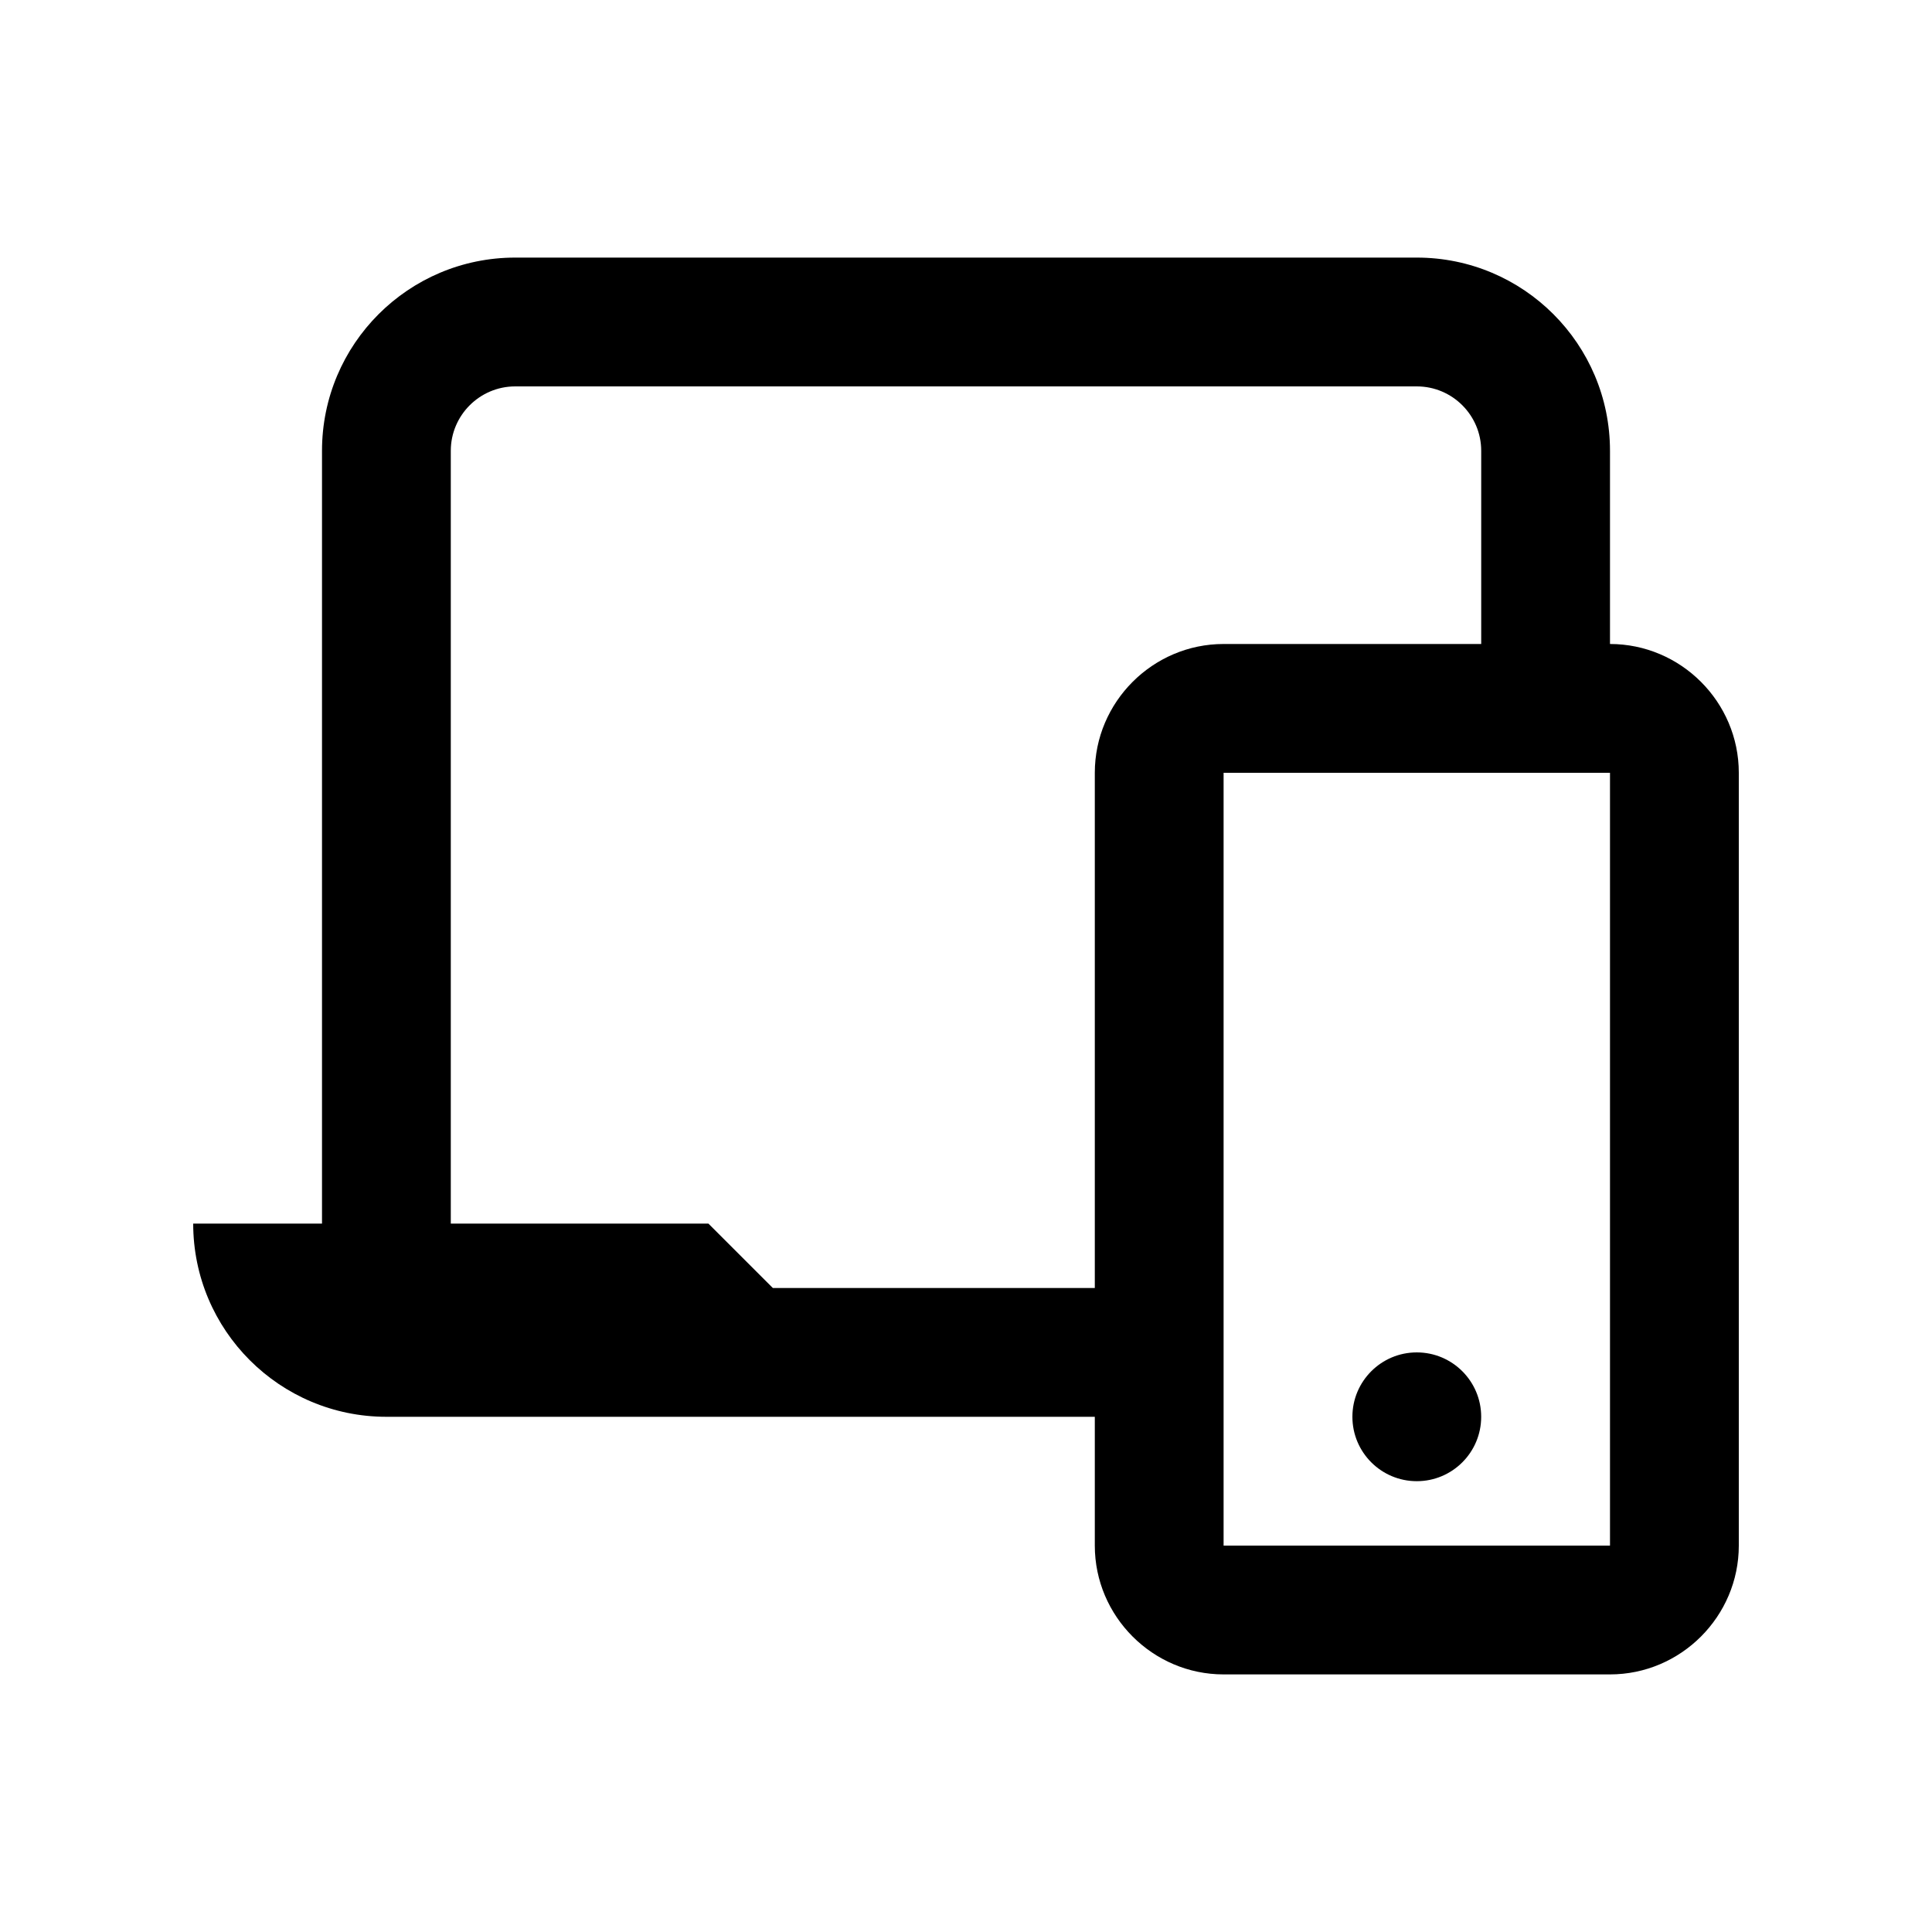
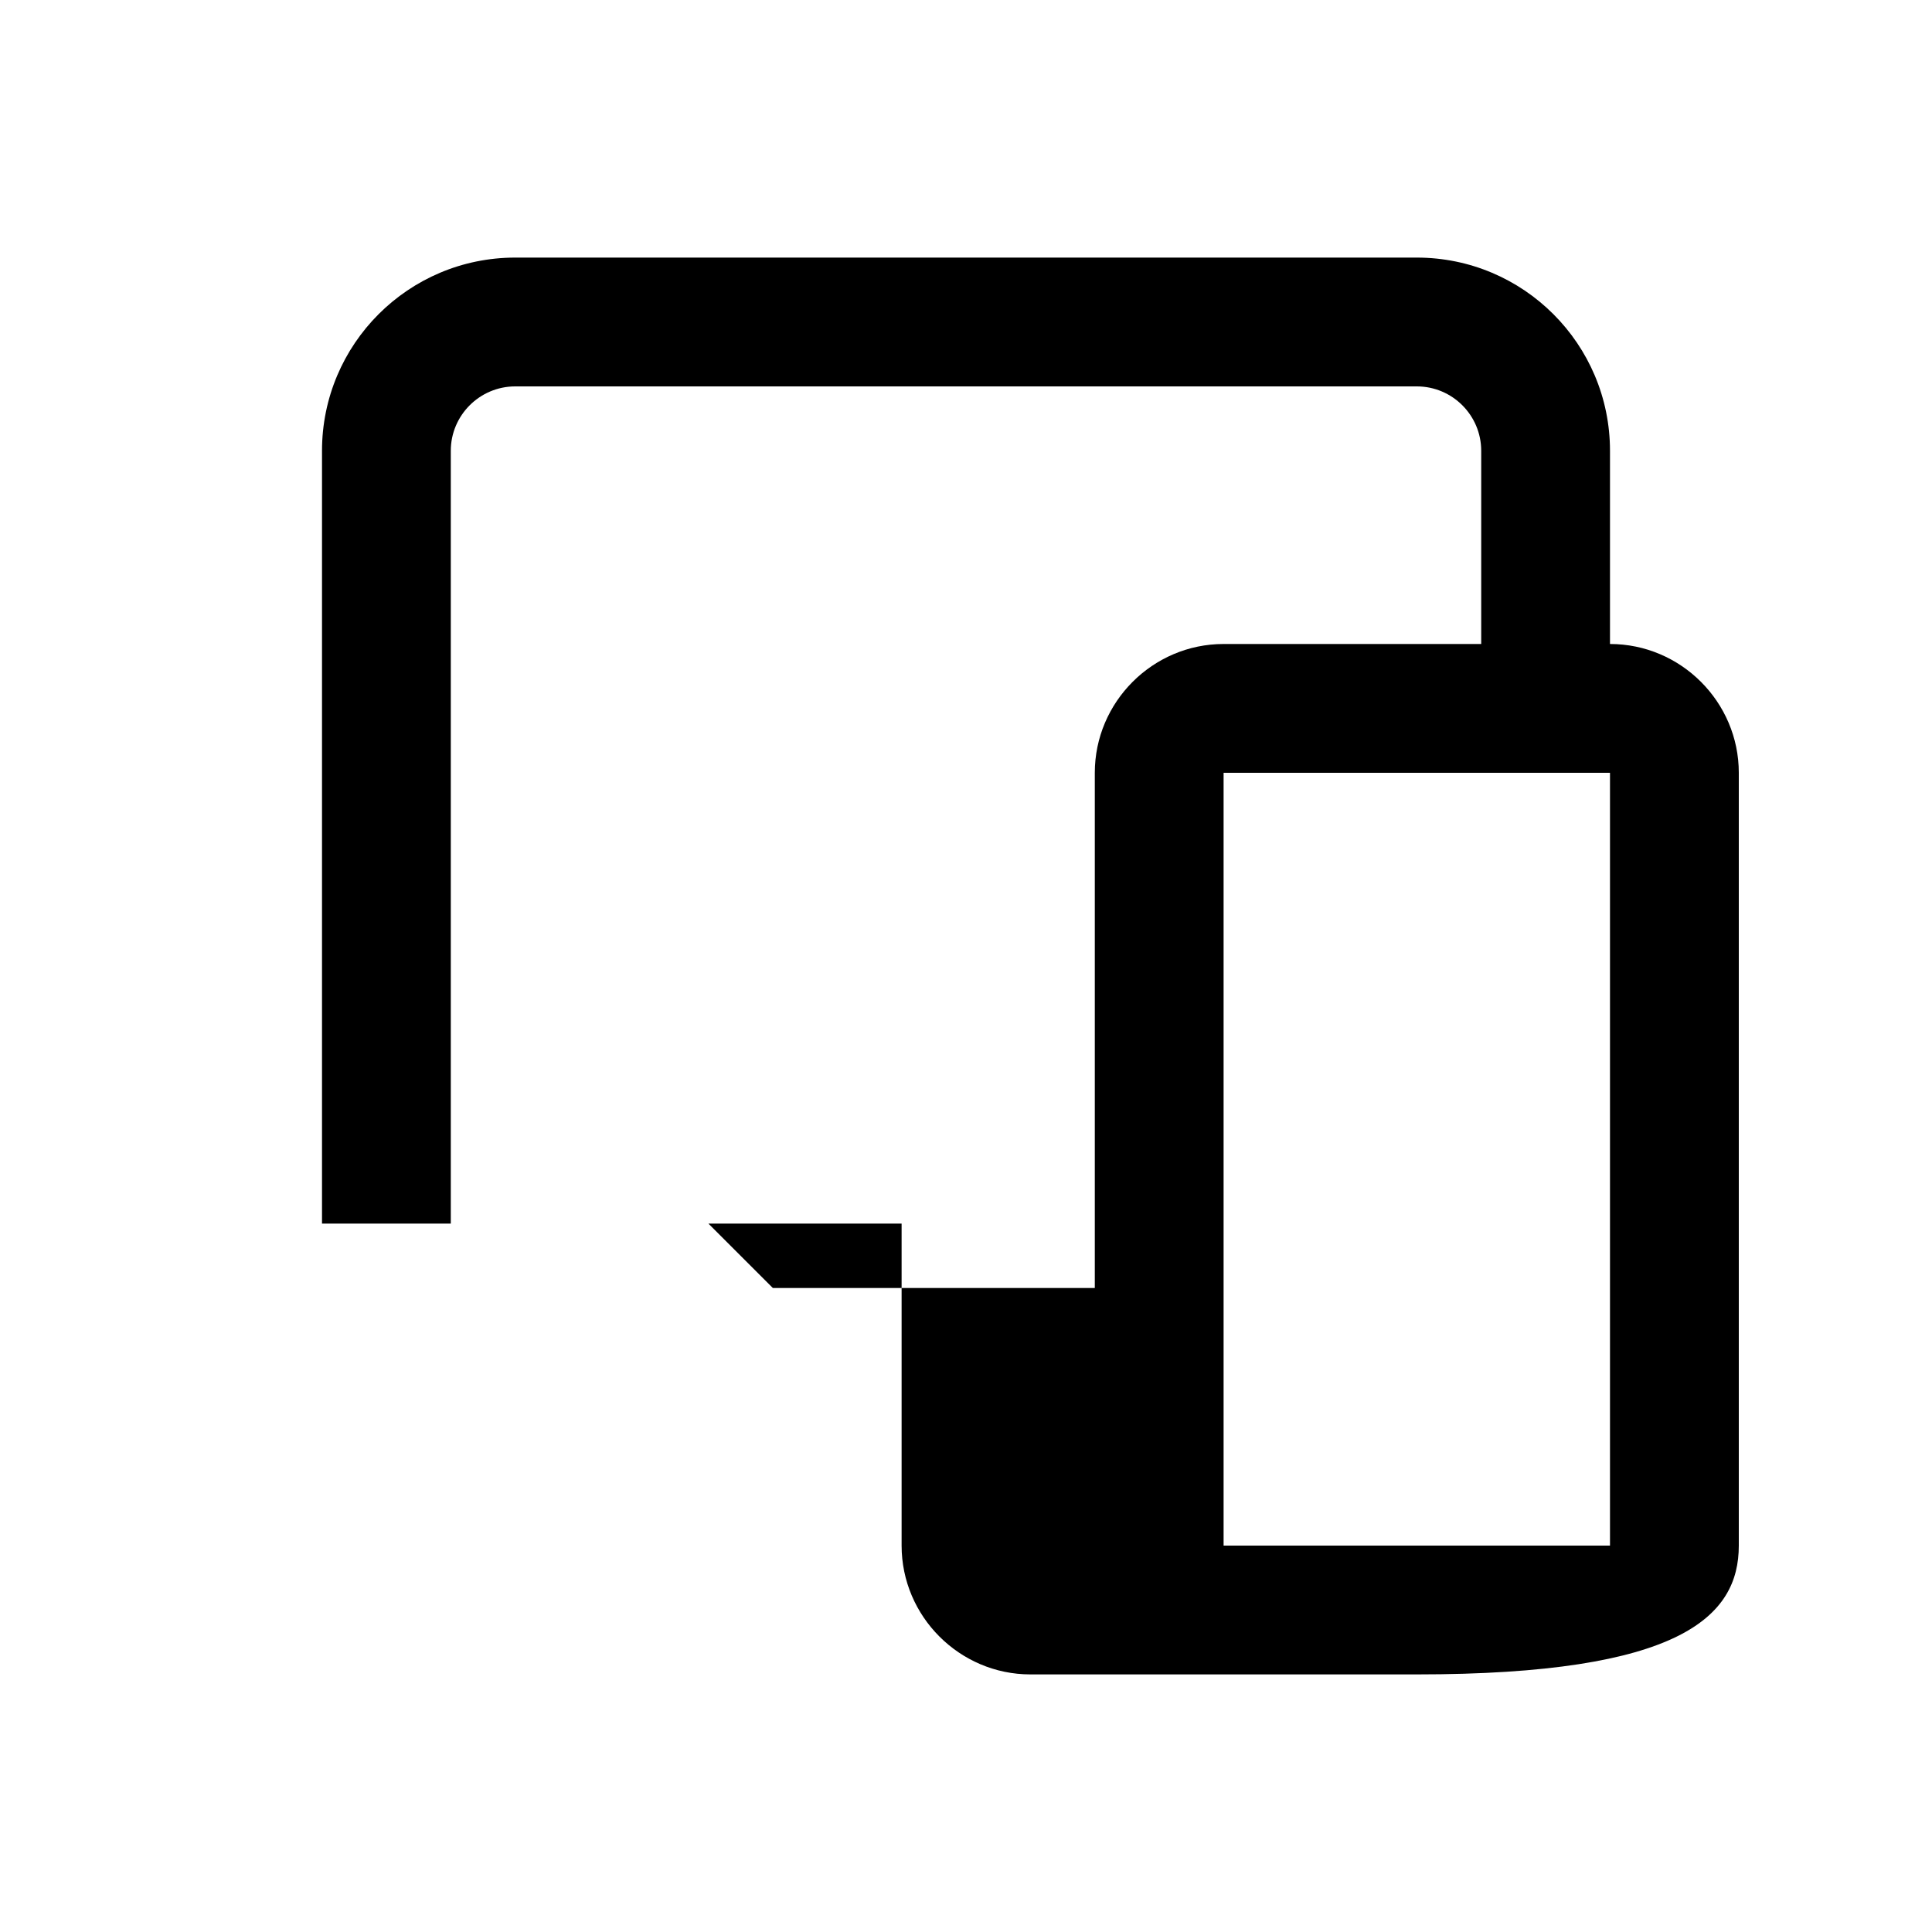
<svg xmlns="http://www.w3.org/2000/svg" version="1.0" id="Layer_1" x="0px" y="0px" width="100px" height="100px" viewBox="0 0 100 100" enable-background="new 0 0 100 100" xml:space="preserve">
-   <path d="M83.333,33.333v-10c0-5.521-4.476-10-10-10H26.667c-5.521,0-10,4.476-10,10v40H10c0,5.521,4.476,10,10,10h36.667V80  c0,3.665,3.001,6.667,6.666,6.667h20C86.999,86.667,90,83.665,90,80V40C90,36.334,86.999,33.333,83.333,33.333z M56.667,40v26.667  H40.003l-3.336-3.334H23.333v-40c0-1.836,1.498-3.333,3.334-3.333h46.666c1.84,0,3.334,1.494,3.334,3.333v10H63.333  C59.668,33.333,56.667,36.334,56.667,40z M83.333,80h-20V40h20V80z" />
-   <circle cx="73.333" cy="73.333" r="3.333" />
+   <path d="M83.333,33.333v-10c0-5.521-4.476-10-10-10H26.667c-5.521,0-10,4.476-10,10v40H10h36.667V80  c0,3.665,3.001,6.667,6.666,6.667h20C86.999,86.667,90,83.665,90,80V40C90,36.334,86.999,33.333,83.333,33.333z M56.667,40v26.667  H40.003l-3.336-3.334H23.333v-40c0-1.836,1.498-3.333,3.334-3.333h46.666c1.84,0,3.334,1.494,3.334,3.333v10H63.333  C59.668,33.333,56.667,36.334,56.667,40z M83.333,80h-20V40h20V80z" />
</svg>